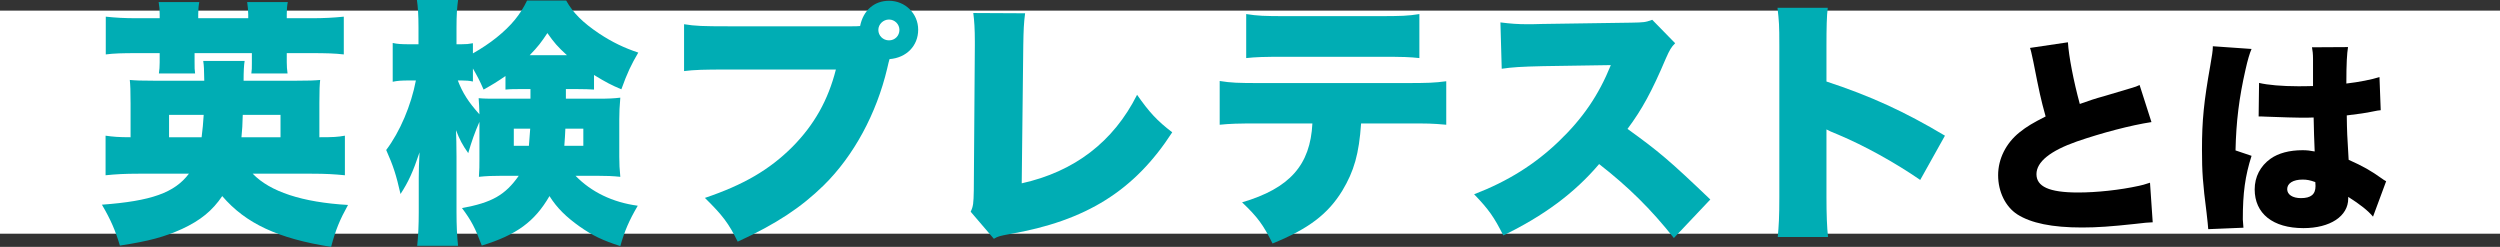
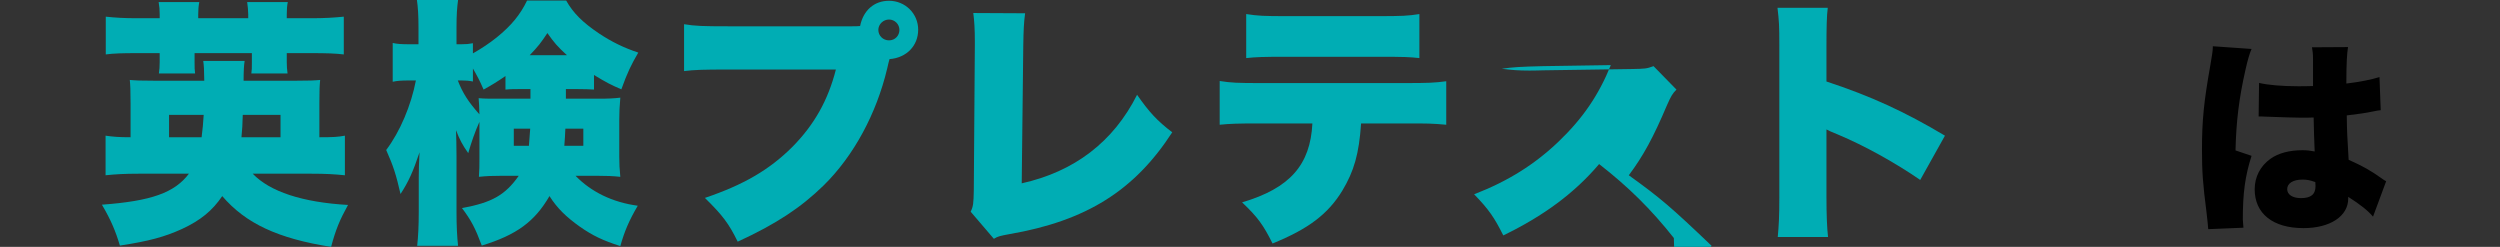
<svg xmlns="http://www.w3.org/2000/svg" id="_レイヤー_2" data-name="レイヤー 2" width="480" height="47.4" viewBox="0 0 480 47.4">
  <rect x="0" y="0" width="480" height="47.4" fill="#333333" stroke="none" />
  <defs>
    <style>
      .cls-1 {
        fill: #00adb4;
      }

      .cls-2 {
        fill: #fff;
      }
    </style>
  </defs>
  <g id="text">
    <g>
-       <rect class="cls-2" y="2.04" width="480" height="42.83" />
      <g>
        <path class="cls-1" d="M48.52,33.35c3.3,3.45,9.55,5.5,18.3,6-1.6,2.9-2.35,4.7-3.25,8.05-10.2-1.6-16.4-4.5-20.9-9.75-1.9,2.8-4.15,4.65-7.7,6.3-3.4,1.55-6.4,2.35-11.95,3.2-.85-2.85-1.75-4.95-3.45-7.85,9.5-.7,13.95-2.3,16.7-5.95h-9.7c-2.6,0-4.35,.1-6.3,.3v-7.6c1.4,.2,2.45,.3,4.8,.3v-6.45c0-2.5-.05-3.6-.15-4.55,1.1,.1,2.05,.15,4.95,.15h9.35c-.05-2.4-.05-2.7-.2-3.8h7.95q-.2,1.15-.2,3.8h9.8c2.85,0,3.8-.05,4.9-.15-.1,1.05-.15,1.8-.15,4.4v6.6c2.7,0,3.5-.05,4.9-.3v7.6c-2-.2-3.7-.3-6.35-.3h-11.35ZM30.66,2.75c0-.9-.05-1.45-.2-2.35h7.8c-.15,.8-.2,1.5-.2,2.35v.75h9.6v-.75c0-.7-.1-1.65-.2-2.35h7.8c-.15,.65-.2,1.5-.2,2.35v.75h4.7c2.55,0,4.2-.1,6.25-.3v7.25c-1.7-.2-3.4-.25-6.25-.25h-4.7v1.75c0,.8,.05,1.4,.15,2.15h-6.95c.1-.65,.1-1,.1-2v-1.9h-11v1.65c0,1.2,0,1.55,.1,2.25h-6.95c.1-.7,.15-1.3,.15-2.1v-1.8h-4.3c-2.95,0-4.55,.05-6.05,.25V3.2c1.9,.2,3.5,.3,6.05,.3h4.3v-.75Zm8.05,23.6c.2-1.55,.3-2.7,.4-4.3h-6.65v4.3h6.25Zm15.15,0v-4.3h-7.25c-.05,1.9-.1,2.85-.25,4.3h7.5Z" />
        <path class="cls-1" d="M108.65,18.95h6.2c1.95,0,3-.05,4.25-.2-.15,1.75-.2,2.8-.2,4.2v7.15c0,1.45,.05,2.3,.2,3.85-1.45-.15-2.65-.2-4.6-.2h-4c3,3.1,7.1,5.1,11.95,5.75-1.65,2.8-2.55,4.9-3.35,7.75-3.4-1.1-5.3-2-7.8-3.75-2.6-1.85-4.35-3.55-5.8-5.85-2.85,4.9-6.3,7.45-13,9.5-1.25-3.35-2-4.8-3.8-7.2,5.75-1.05,8.3-2.5,10.9-6.2h-3.1c-1.9,0-3.15,.05-4.55,.2,.1-1.45,.1-2.1,.1-3.3v-7.25c-.85,1.9-1.55,3.9-2.15,6-1.1-1.55-1.65-2.6-2.35-4.4,.05,1.35,.1,2.85,.1,5.05v10.7c0,2.5,.1,4.7,.3,6.45h-7.85c.2-1.85,.3-3.95,.3-6.45v-6.6c0-1.15,.05-3.3,.15-4.9-1.25,3.75-2.15,5.7-3.65,8-.85-3.7-1.35-5.3-2.75-8.45,2.65-3.5,4.8-8.6,5.7-13.35h-1.2c-1.55,0-2.35,.05-3.25,.25v-7.45c.85,.2,1.7,.25,3.25,.25h1.7v-3.25c0-2.35-.1-3.8-.3-5.25h7.9c-.2,1.45-.3,2.95-.3,5.25v3.25h.9c1,0,1.45-.05,2.25-.2v1.95c1.6-.9,3.25-2,4.55-3.05,2.85-2.3,4.55-4.4,5.85-7.1h7.5c1.35,2.4,3.15,4.2,6.35,6.35,2.5,1.65,4.8,2.75,7.5,3.65-1.35,2.3-2.1,3.85-3.25,7.05-2-.85-2.95-1.35-5.25-2.75v2.8c-.85-.05-1.7-.1-3.6-.1h-1.8v1.85Zm-8-1.85c-1.85,0-2.6,0-3.6,.1v-2.6c-1.6,1.1-2.5,1.65-4.2,2.6-.8-1.85-1.25-2.65-2.05-4.05v2.5c-.7-.15-1.35-.2-2.15-.2h-.75c.9,2.35,2,4.1,4.15,6.5-.05-1.35-.05-2.1-.15-3.1,1.1,.1,1.65,.1,4.15,.1h5.8v-1.85h-1.2Zm-2,7.6v3.3h2.9c.1-1.2,.15-1.75,.25-3.3h-3.15Zm10.2-14.1c-1.8-1.65-2.45-2.4-3.75-4.25-1.2,1.8-1.75,2.55-3.4,4.25h7.15Zm-.3,14.1c-.05,1.4-.1,1.85-.2,3.3h3.65v-3.3h-3.45Z" />
        <path class="cls-1" d="M163.64,5.05c.55,0,.95,0,1.5-.05,.6-3,2.7-4.85,5.55-4.85,3.1,0,5.6,2.45,5.6,5.55s-2.25,5.4-5.5,5.65q-.15,.45-.45,1.8c-2.05,8.65-6.4,16.75-12.2,22.45-4.35,4.25-9.1,7.4-16.5,10.8-1.75-3.55-2.9-5.05-6.3-8.4,7.4-2.5,12.4-5.4,16.8-9.8,4.2-4.25,6.85-8.95,8.35-14.85h-20.9c-4.35,0-6.3,.05-8.25,.3V4.65c2.15,.35,3.65,.4,8.4,.4h23.9Zm5,.7c0,1.1,.9,2,2.05,2s2-.9,2-2-.9-2-2-2-2.05,.9-2.05,2Z" />
        <path class="cls-1" d="M196.82,2.55c-.25,1.9-.3,3.2-.35,6.15l-.3,26.5c10.1-2.25,17.6-7.95,22.15-17,2.3,3.3,3.85,5,6.75,7.2-7.25,11.2-16.5,17-31.25,19.55-1.85,.35-2.15,.4-3,.9l-4.45-5.2c.5-1.05,.55-1.6,.6-4.1l.2-27.8v-.8c0-2.35-.1-3.95-.3-5.45l9.95,.05Z" />
        <path class="cls-1" d="M261.33,23.7c-.4,5.85-1.35,9.15-3.6,12.9-2.75,4.5-6.5,7.35-13.4,10.15-1.8-3.6-2.85-5.05-5.85-7.9,9.15-2.7,13.1-7.15,13.5-15.15h-10.25c-4.15,0-5.55,.05-7.55,.25V15.55c2.15,.35,3.55,.4,7.7,.4h27.85c4.45,0,5.7-.05,7.95-.35v8.35c-2.9-.25-3.35-.25-7.8-.25h-8.55ZM239.27,2.7c2.25,.35,3.4,.4,7.75,.4h17.5c4.65,0,5.8-.05,8-.4V11.15c-1.95-.2-2.75-.25-7.85-.25h-17.8c-4.35,0-5.7,.05-7.6,.25V2.7Z" />
-         <path class="cls-1" d="M321.38,45.7c-4.35-5.5-8.75-9.85-14.35-14.2-4.7,5.55-10.65,9.95-18.4,13.7-1.75-3.5-2.8-5-5.6-7.9,6.5-2.5,11.65-5.75,16.2-10.1,4.65-4.45,7.7-8.9,10.05-14.7l-13,.2c-4.3,.1-5.9,.2-7.95,.5l-.25-8.9c1.95,.25,3.3,.35,5.25,.35,.4,0,1.35,0,2.8-.05l17.1-.25c2.35-.05,2.65-.05,4-.55l4.4,4.5c-.75,.75-1.05,1.25-1.8,2.95-2.65,6.25-4.55,9.75-7.35,13.5,6.05,4.35,8.1,6.1,15.9,13.55l-7,7.4Z" />
+         <path class="cls-1" d="M321.38,45.7c-4.35-5.5-8.75-9.85-14.35-14.2-4.7,5.55-10.65,9.95-18.4,13.7-1.75-3.5-2.8-5-5.6-7.9,6.5-2.5,11.65-5.75,16.2-10.1,4.65-4.45,7.7-8.9,10.05-14.7l-13,.2c-4.3,.1-5.9,.2-7.95,.5c1.95,.25,3.3,.35,5.25,.35,.4,0,1.35,0,2.8-.05l17.1-.25c2.35-.05,2.65-.05,4-.55l4.4,4.5c-.75,.75-1.05,1.25-1.8,2.95-2.65,6.25-4.55,9.75-7.35,13.5,6.05,4.35,8.1,6.1,15.9,13.55l-7,7.4Z" />
        <path class="cls-1" d="M341.33,45.5c.2-2.25,.3-3.7,.3-7.65V8.75c0-4.05-.05-4.55-.35-7.25h9.65c-.2,1.45-.25,3.95-.25,7.3v6.85c8.5,2.8,14.95,5.75,22.75,10.4l-4.75,8.5c-4.85-3.35-10.75-6.6-15.75-8.7q-1.75-.7-2.25-1v13c0,3.35,.1,5.85,.3,7.65h-9.65Z" />
-         <path d="M397.04,8.12c.16,2.64,1.08,7.44,2.28,11.84,1.8-.64,2.96-1.04,4.6-1.48q3.8-1.12,5.24-1.56c.92-.28,1.08-.32,1.64-.6l2.28,7.12c-3.96,.6-9.56,2.08-14.32,3.72-5.12,1.8-7.76,3.92-7.76,6.28s2.4,3.52,7.96,3.52c3.64,0,8.08-.48,11.72-1.28,.6-.12,1-.24,2.12-.6l.52,7.6c-1,.04-1.44,.08-3.48,.32-4.44,.48-7.16,.68-10.08,.68-5.76,0-9.8-.84-12.44-2.52-2.28-1.48-3.68-4.36-3.68-7.52s1.52-6.16,4.12-8.24c1.4-1.12,2.56-1.8,5-3.04-.96-3.48-1.16-4.44-2.36-10.52-.4-1.84-.44-2.08-.64-2.64l7.28-1.08Z" />
        <path d="M432.3,9.4c-.36,.8-.76,2.16-1.16,3.96-1.24,5.44-1.8,10-1.92,15.52l3.08,1.04c-1.24,3.88-1.68,7.12-1.68,12.2,0,.2,.04,.72,.12,1.6l-6.76,.28q-.04-.72-.32-3.16c-.72-5.6-.88-7.8-.88-12.12,0-5.64,.36-9.16,1.6-16.16,.32-1.8,.48-2.88,.48-3.48v-.2l7.44,.52Zm1.44,6.52c1.64,.4,4.44,.64,7.48,.64,.84,0,1.52,0,2.88-.04v-5.2c0-.96-.08-1.64-.2-2.24l6.92-.04c-.2,1.28-.32,3.04-.32,7,2.44-.28,4.84-.76,6.36-1.24l.24,6.36c-.52,.04-.64,.08-1.48,.24-1.24,.28-3.04,.52-5.04,.76,.04,3.12,.08,3.92,.36,8.52,2.76,1.24,4.2,2.04,6.44,3.64,.2,.16,.4,.28,.76,.48l-2.52,6.8c-.92-1.12-2.48-2.36-4.76-3.8v.32c0,3.4-3.48,5.68-8.6,5.68-5.88,0-9.36-2.8-9.36-7.44,0-2.4,1.08-4.48,3.04-5.88,1.52-1.08,3.64-1.64,6.16-1.64,.84,0,1.44,.08,2.32,.24-.04-1.12-.04-1.32-.12-3.2-.04-1.36-.04-1.92-.08-3.32-.92,.04-1.48,.04-2.28,.04-1.2,0-3.52-.08-6.88-.2-.48-.04-.8-.04-.92-.04h-.48l.08-6.44Zm10.8,19.04c-1-.36-1.6-.48-2.44-.48-1.84,0-2.96,.72-2.96,1.84,0,1.04,1.04,1.72,2.64,1.72,1.92,0,2.8-.72,2.8-2.32l-.04-.76Z" />
      </g>
    </g>
  </g>
</svg>